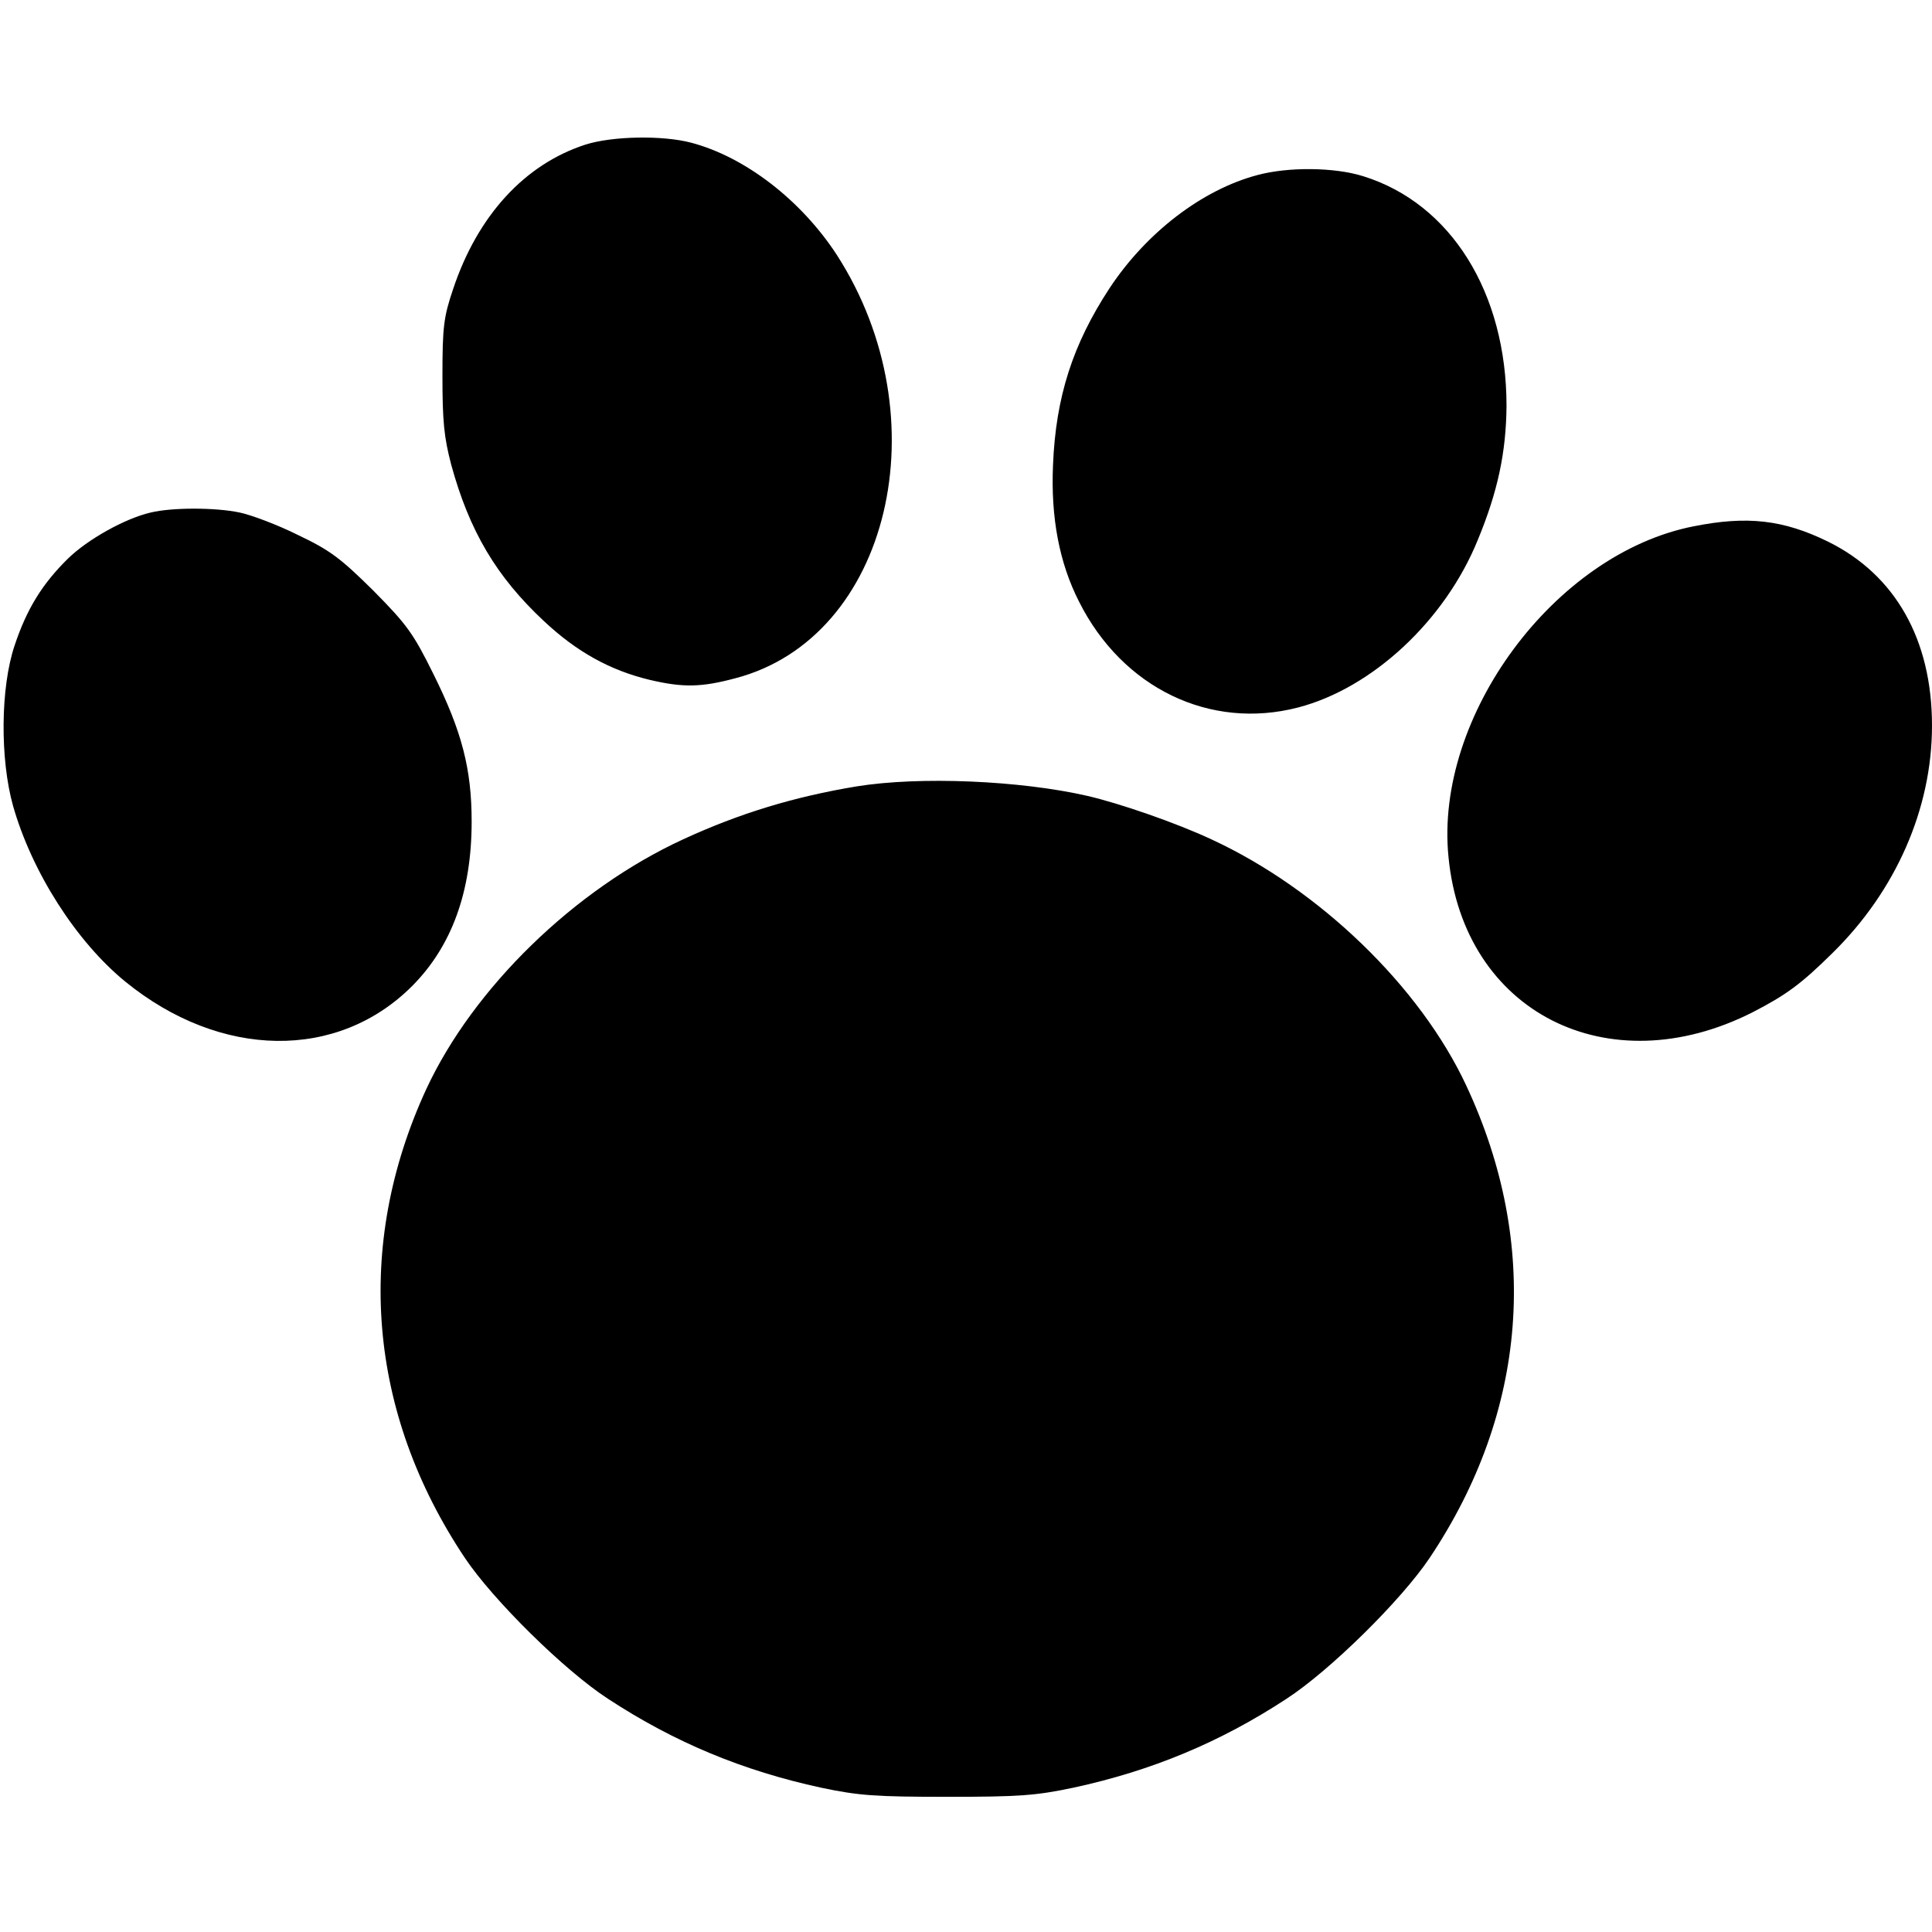
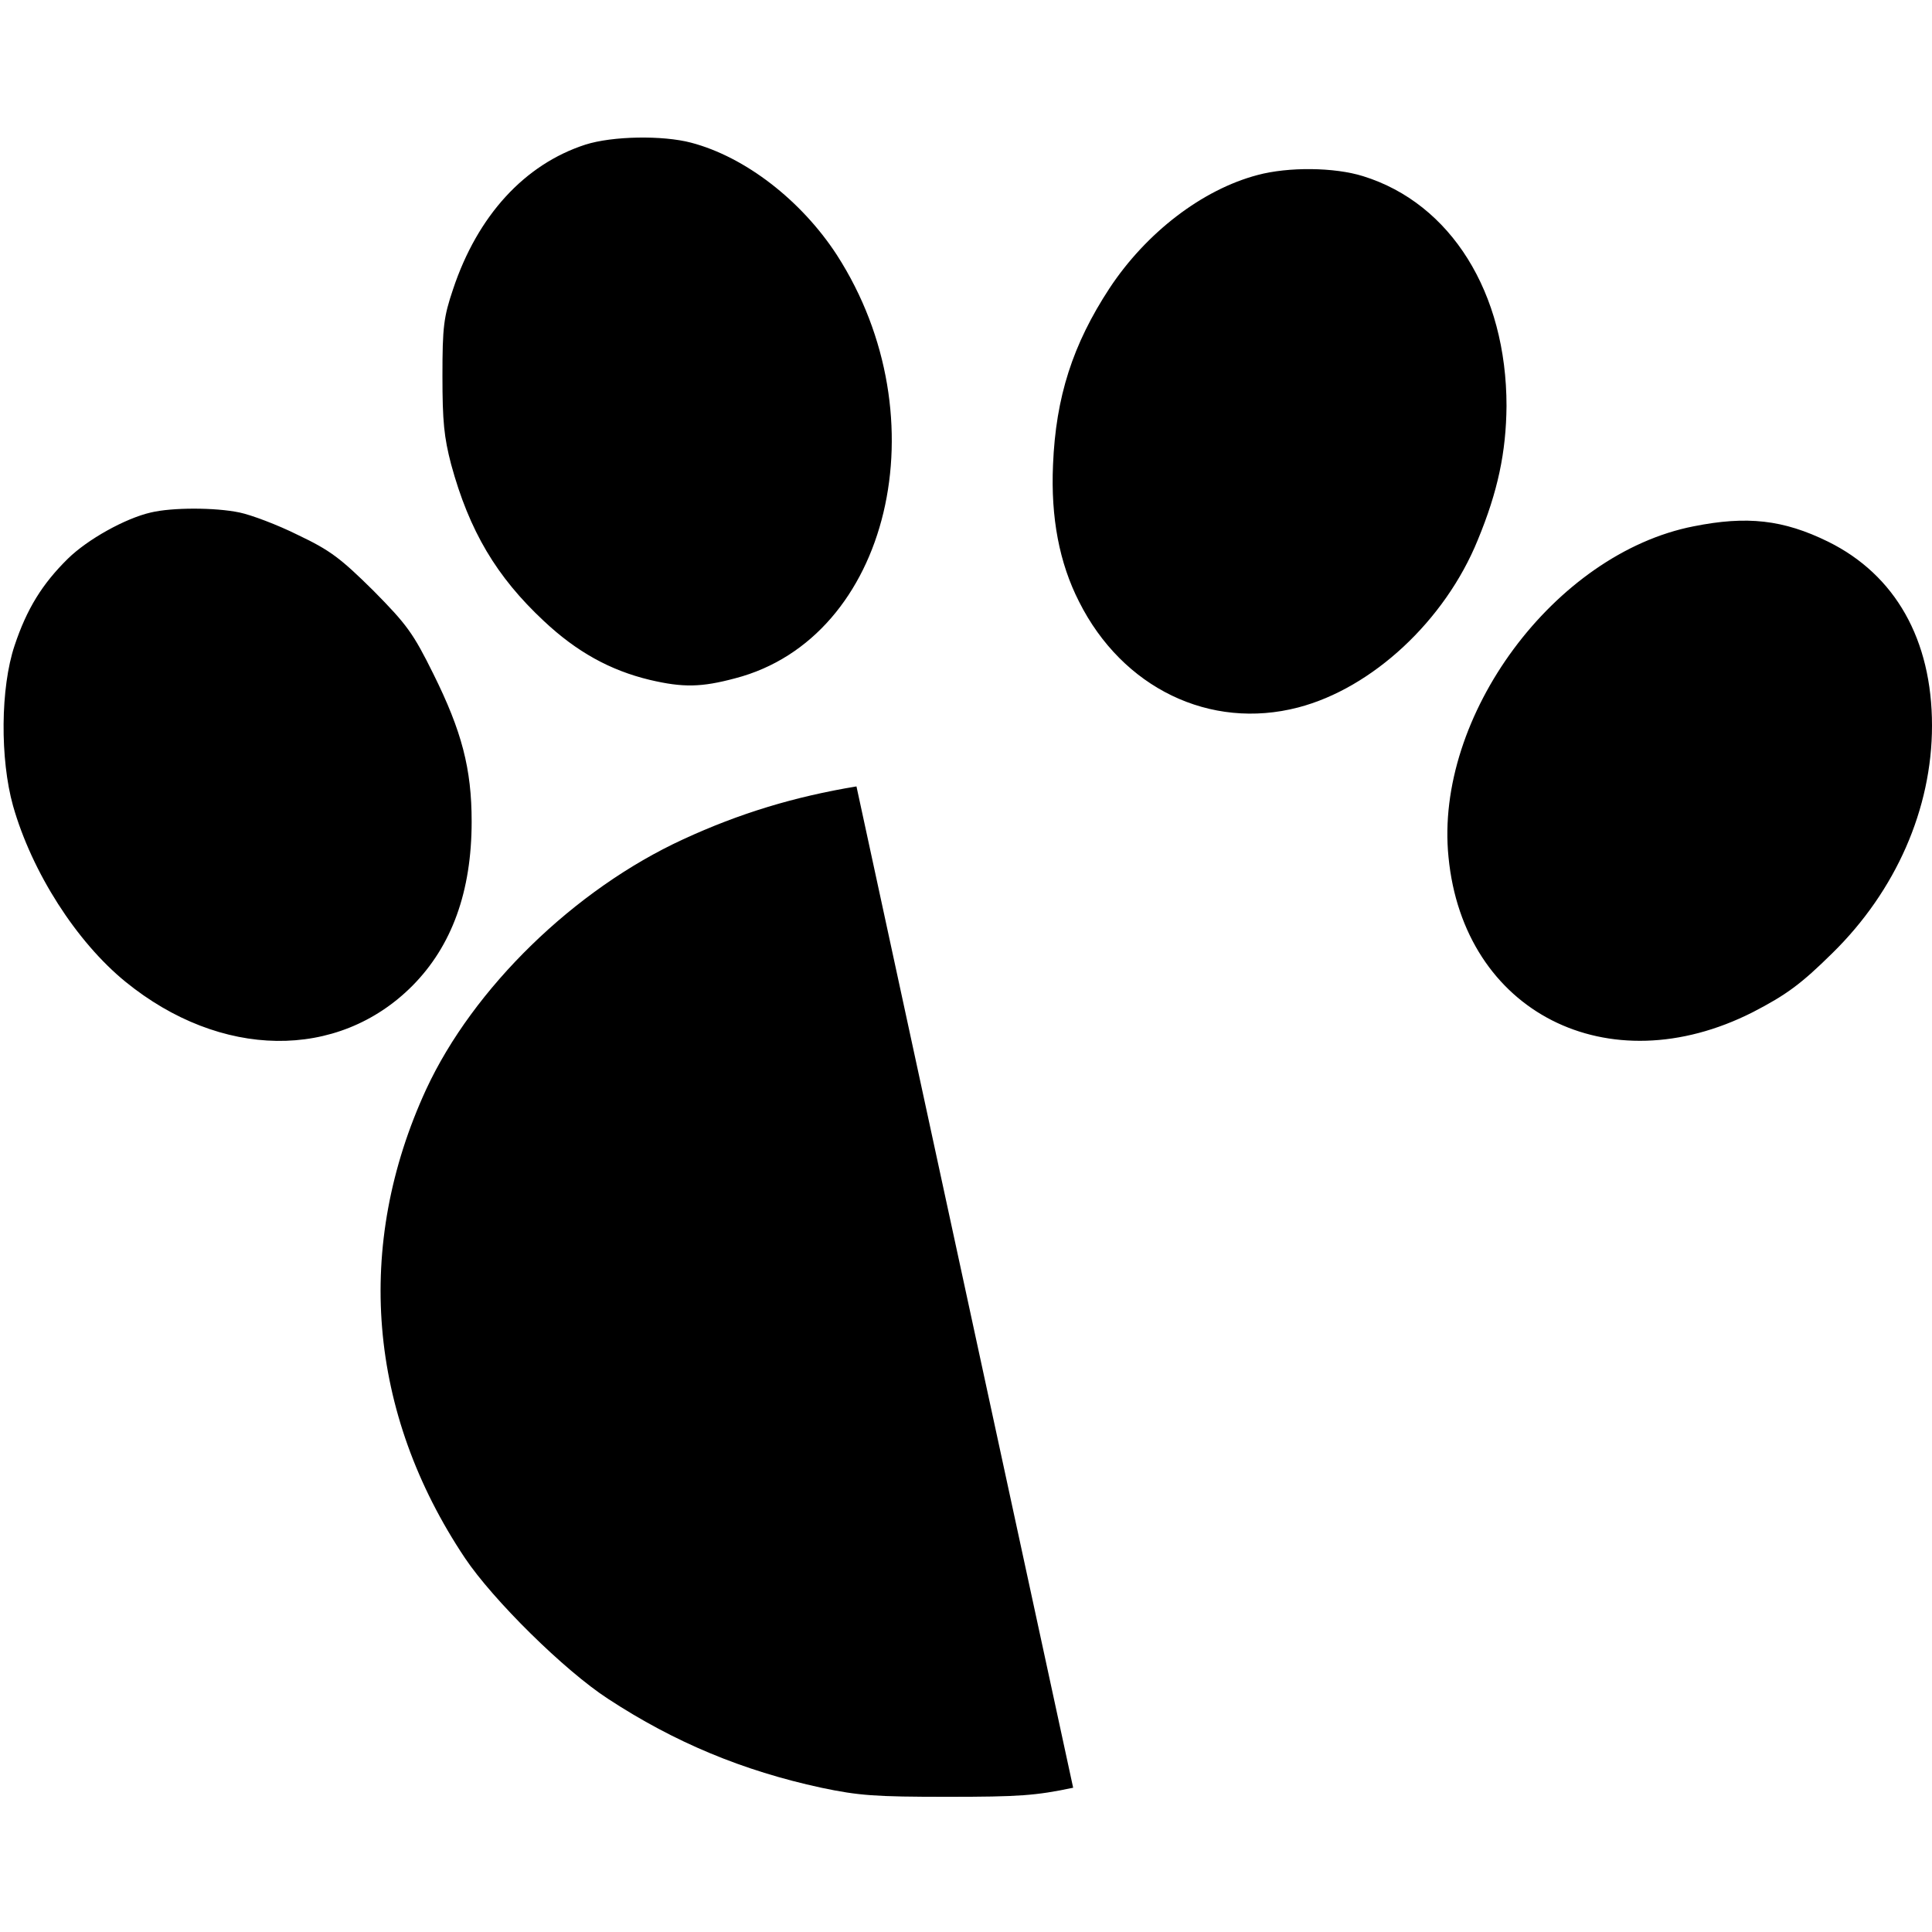
<svg xmlns="http://www.w3.org/2000/svg" height="500pt" viewBox="4.5 45.5 489.5 421" width="500pt">
-   <path d="m152.8 47.9c-15.4 5-27.3 18-33.5 36.6-2.4 7.1-2.7 9.6-2.7 22 0 11.5.4 15.5 2.2 22.4 4.6 16.9 11.5 28.5 23.5 39.7 8.3 7.8 16.8 12.5 26.8 14.9 8.5 2 13.1 1.9 21.7-.4 39.1-10.2 52.4-65.9 25.7-107.3-9-13.8-23.2-24.8-36.9-28.4-7.2-1.9-19.9-1.7-26.8.5zm170.3 7.7c-14 3.7-28.2 14.6-37.5 28.7-9.3 14.2-13.6 27.5-14.3 44.7-.6 13.4 1.6 24.9 6.6 34.7 11 21.9 33.2 32.6 55.5 26.8 18.8-4.9 37.2-22 45.5-42.4 5.1-12.3 7.2-22.3 7.3-34 0-28.7-14.1-51.3-36.3-58.2-7.3-2.3-19-2.4-26.8-.3zm-280.4 85.5c-6.5 1.5-16 6.8-21 11.7-6.5 6.4-10.4 12.7-13.5 22-3.6 10.7-3.7 28.8-.4 40.6 4.8 16.9 16.1 34.5 28.5 44.6 24.1 19.6 53.8 20 72.7 1 10-10.1 15-23.9 15-41.6 0-13.4-2.5-22.9-9.7-37.4-5.1-10.3-6.7-12.5-15.2-21.1-8.3-8.2-10.9-10.2-19.1-14.1-5.2-2.6-11.9-5.1-14.8-5.7-6.2-1.3-17.1-1.3-22.5 0zm390.9 3.5c-35.2 6.9-65.7 48.1-62.1 83.8 3.8 39.3 40.4 57.9 77.1 39.3 8.5-4.4 12.2-7.1 20.2-15 16-15.7 25.2-36.5 25.2-57.6 0-21.8-9.3-38.2-26.3-46.6-11.4-5.6-20.6-6.6-34.1-3.9zm-212.1 65.9c-15.7 2.6-29.6 6.8-43.9 13.4-27.6 12.7-53.2 37.7-65.1 63.3-18.3 39.7-14.8 82 9.8 118.8 7.1 10.6 25.2 28.5 36.3 35.7 16.8 11 34.1 18.2 54 22.5 9.5 2 13.7 2.3 31.9 2.3s22.4-.3 31.9-2.3c19.9-4.3 37.2-11.5 54-22.5 11.1-7.2 29.2-25.1 36.3-35.7 24.9-37.2 28.1-79.5 9.3-119.7-11.7-25.1-37.3-49.8-64.6-62.4-9-4.2-23.2-9.1-31.4-11-17-3.9-42.5-5-58.5-2.4z" />
+   <path d="m152.8 47.9c-15.4 5-27.3 18-33.5 36.6-2.4 7.1-2.7 9.6-2.7 22 0 11.5.4 15.5 2.2 22.4 4.6 16.9 11.5 28.5 23.5 39.7 8.3 7.8 16.8 12.5 26.8 14.9 8.5 2 13.1 1.9 21.7-.4 39.1-10.2 52.4-65.9 25.7-107.3-9-13.8-23.2-24.8-36.9-28.4-7.2-1.9-19.9-1.7-26.8.5zm170.3 7.7c-14 3.7-28.2 14.6-37.5 28.7-9.3 14.2-13.6 27.5-14.3 44.7-.6 13.4 1.6 24.9 6.6 34.7 11 21.9 33.2 32.6 55.5 26.8 18.8-4.9 37.2-22 45.5-42.4 5.1-12.3 7.2-22.3 7.3-34 0-28.7-14.1-51.3-36.3-58.2-7.3-2.3-19-2.4-26.8-.3zm-280.4 85.5c-6.5 1.5-16 6.8-21 11.7-6.5 6.4-10.4 12.7-13.5 22-3.6 10.7-3.7 28.8-.4 40.6 4.8 16.9 16.1 34.5 28.5 44.6 24.1 19.6 53.8 20 72.7 1 10-10.1 15-23.9 15-41.6 0-13.4-2.5-22.9-9.7-37.4-5.1-10.3-6.7-12.5-15.2-21.1-8.3-8.2-10.9-10.2-19.1-14.1-5.2-2.6-11.9-5.1-14.8-5.7-6.2-1.3-17.1-1.3-22.5 0zm390.9 3.5c-35.2 6.9-65.7 48.1-62.1 83.8 3.8 39.3 40.4 57.9 77.1 39.3 8.5-4.4 12.2-7.1 20.2-15 16-15.7 25.2-36.5 25.2-57.6 0-21.8-9.3-38.2-26.3-46.6-11.4-5.6-20.6-6.6-34.1-3.9zm-212.1 65.9c-15.7 2.6-29.6 6.8-43.9 13.4-27.6 12.7-53.2 37.7-65.1 63.3-18.3 39.7-14.8 82 9.8 118.8 7.1 10.6 25.2 28.5 36.3 35.7 16.8 11 34.1 18.2 54 22.5 9.5 2 13.7 2.3 31.9 2.3s22.4-.3 31.9-2.3z" />
</svg>